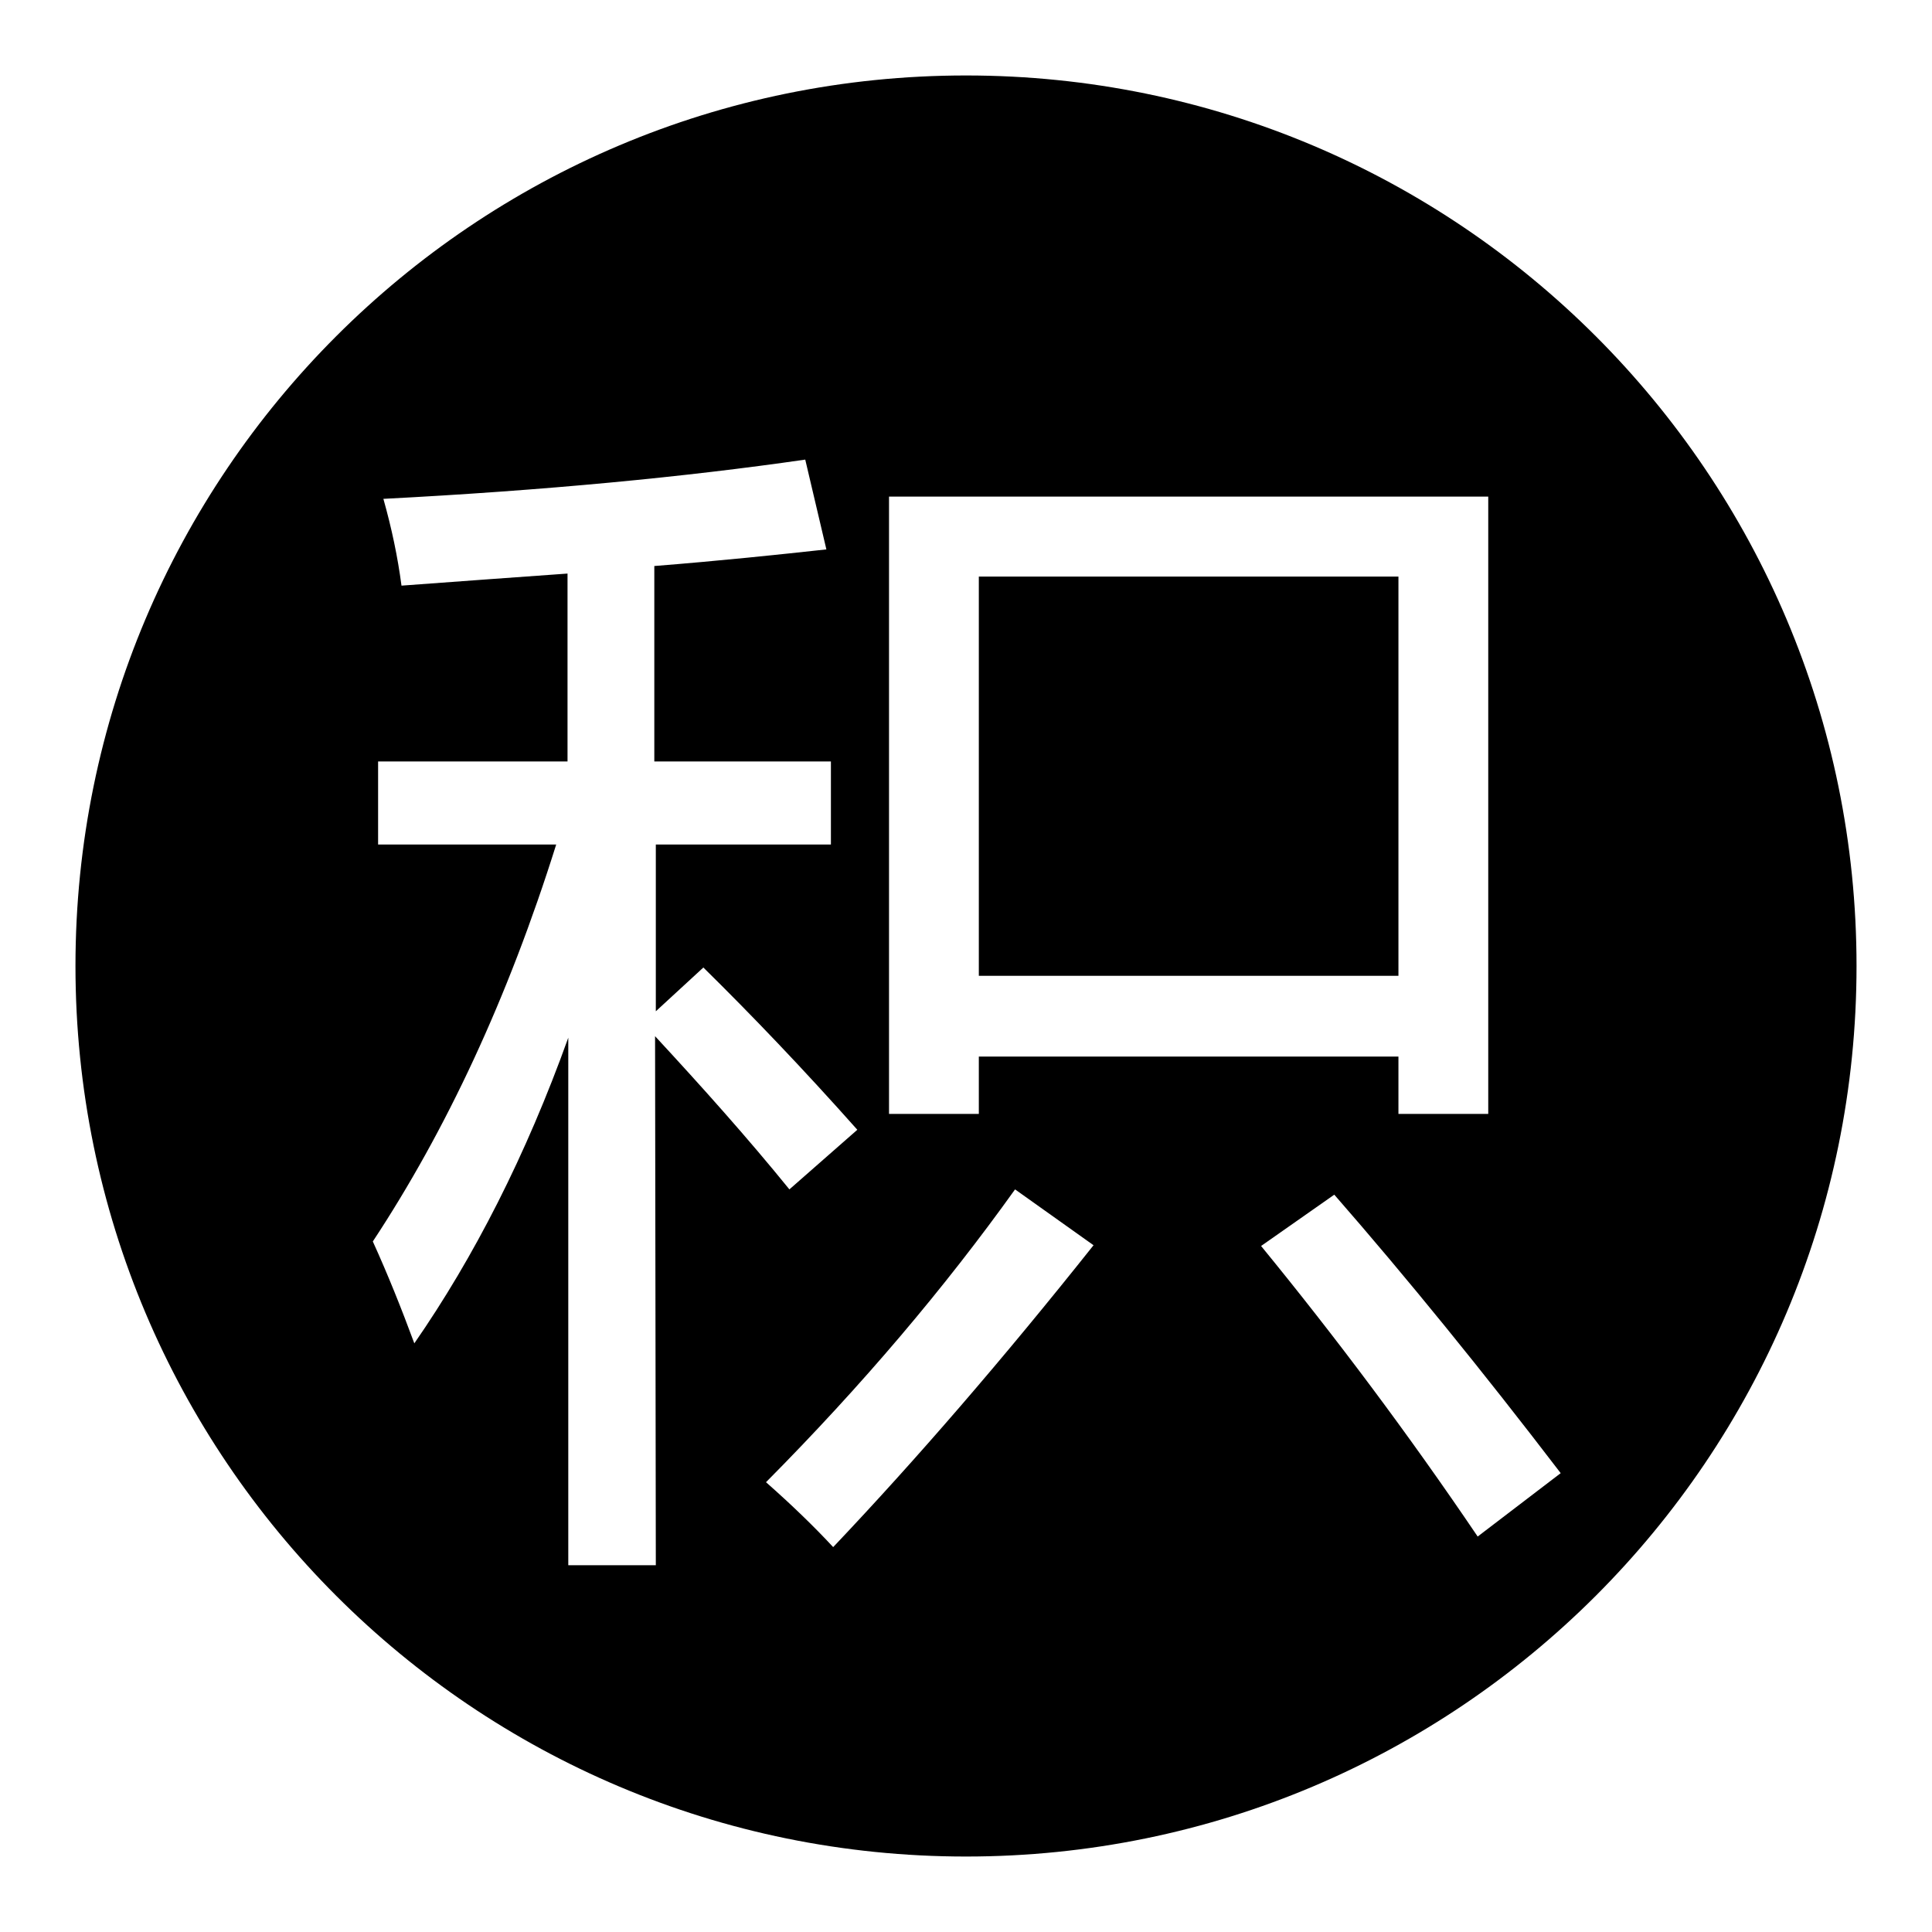
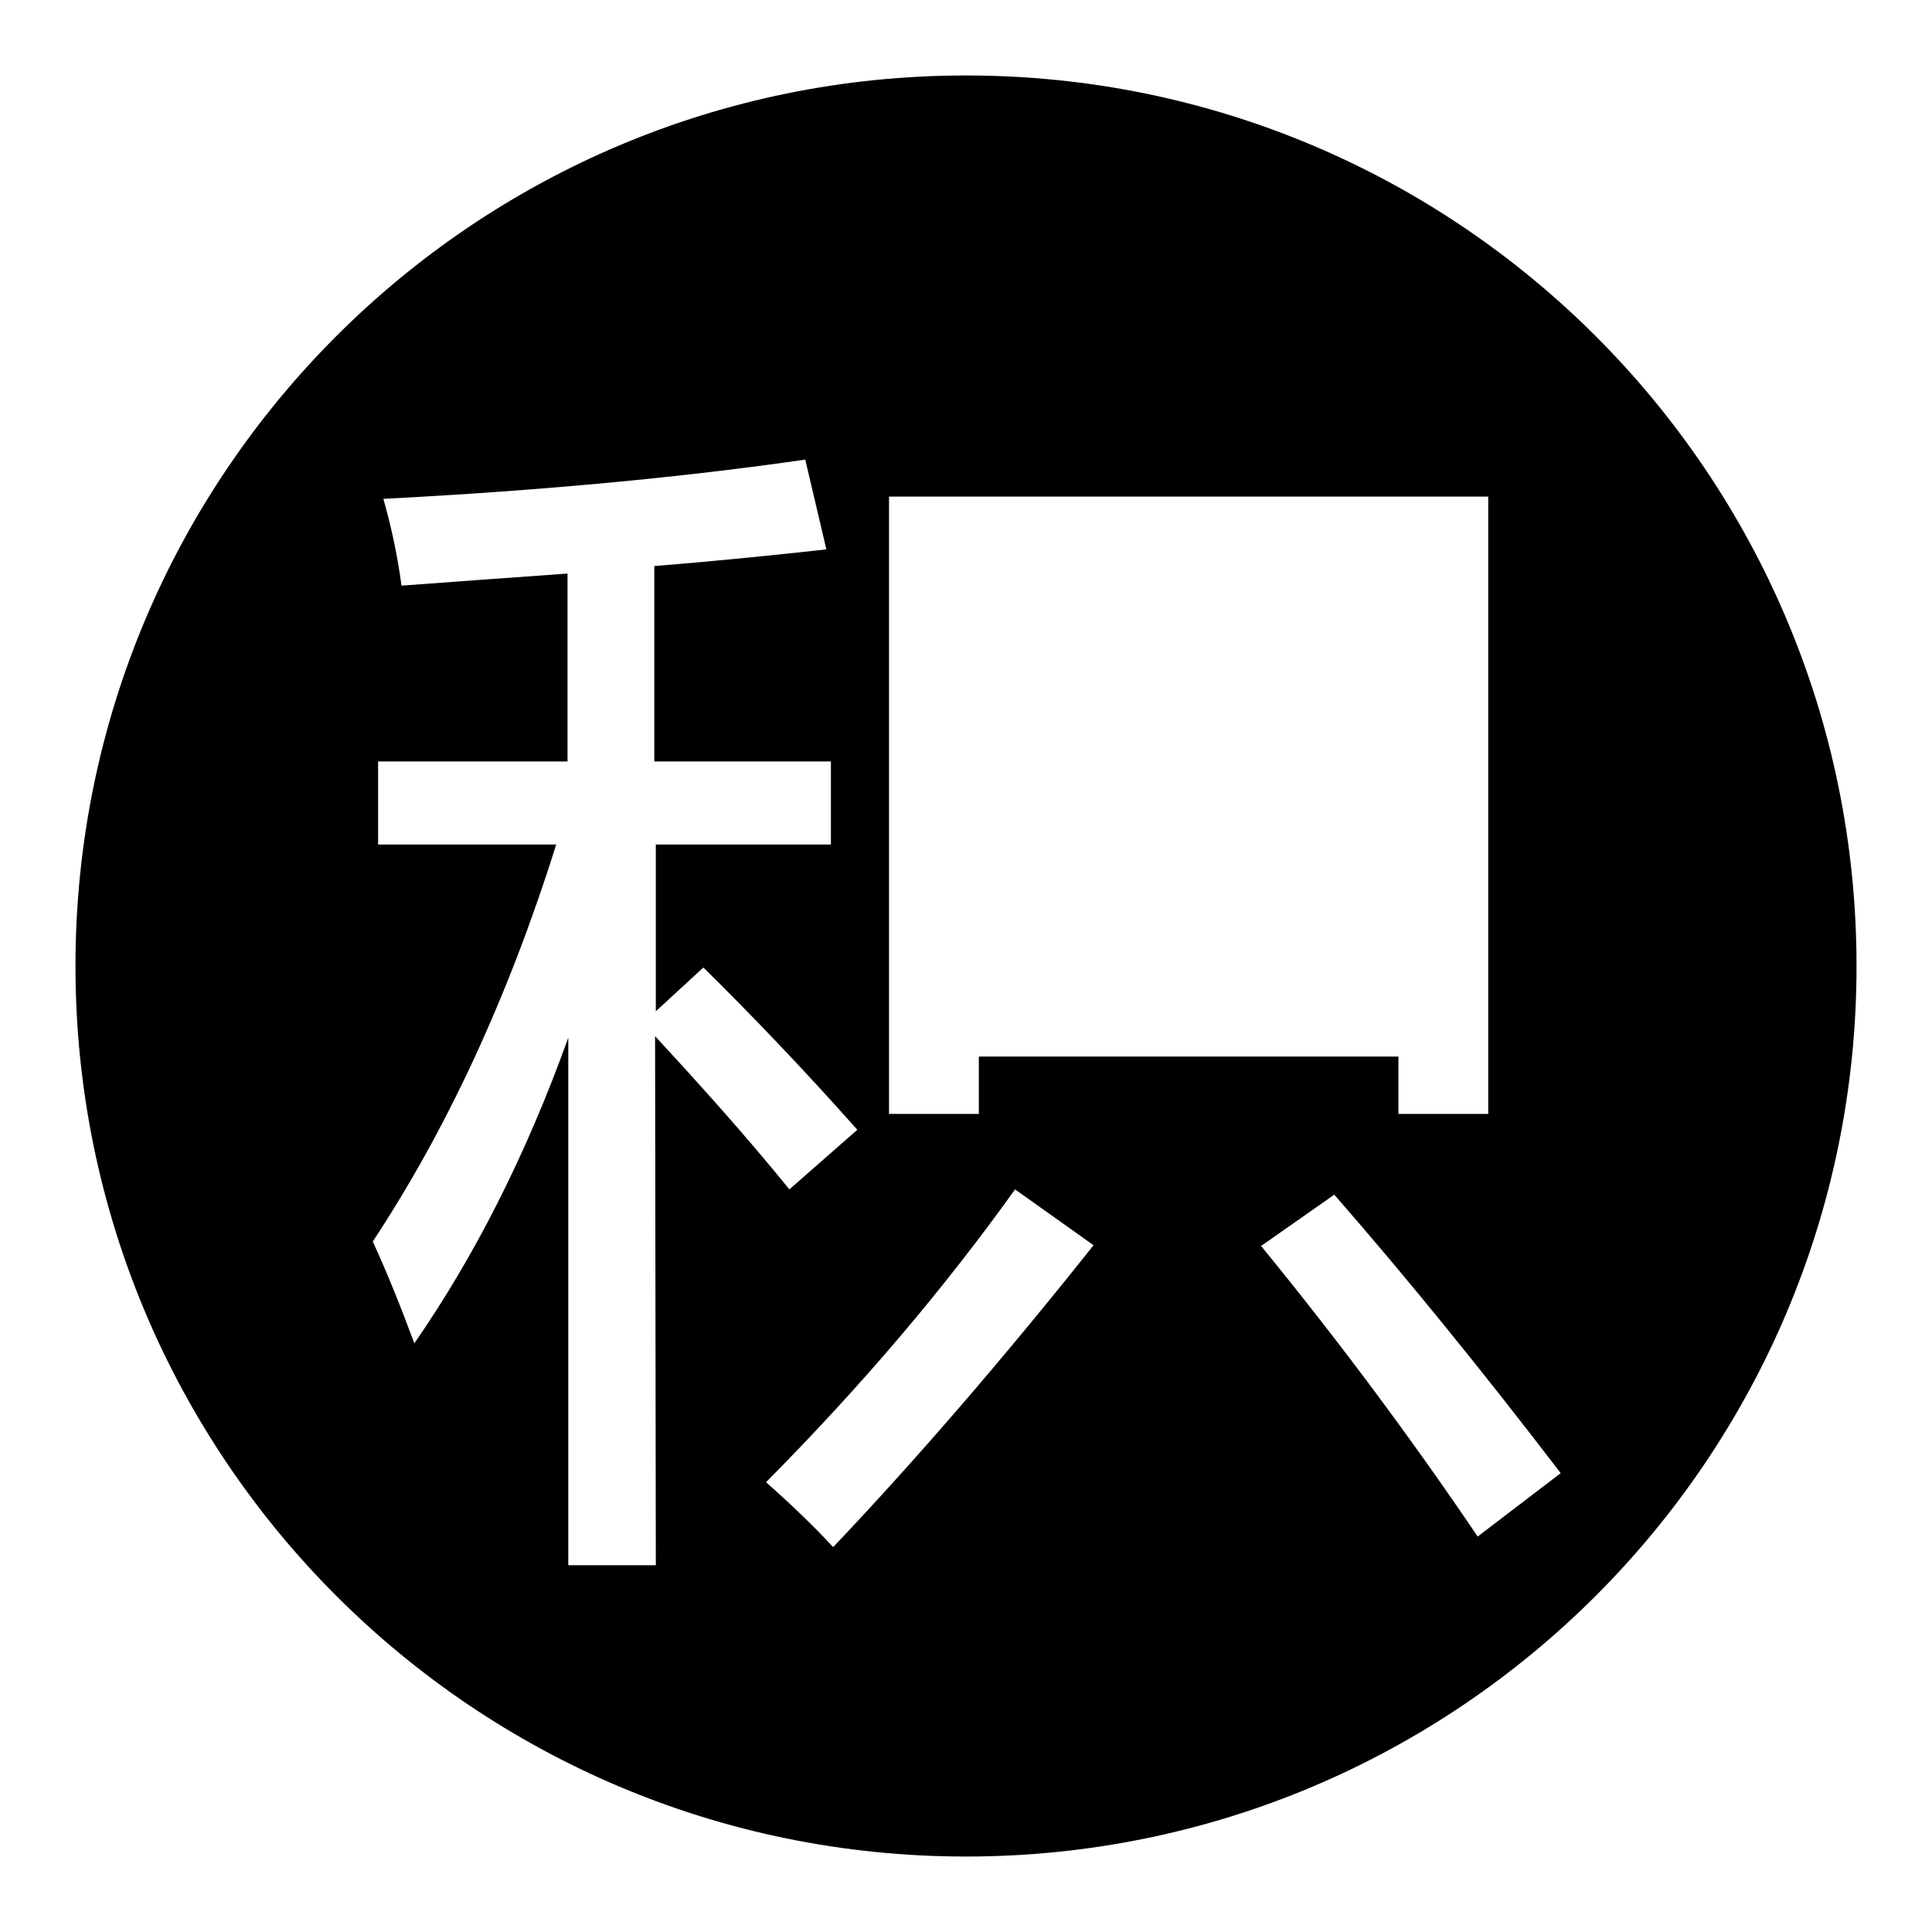
<svg xmlns="http://www.w3.org/2000/svg" version="1.1" x="0px" y="0px" viewBox="0 0 256 256" enable-background="new 0 0 256 256" xml:space="preserve">
  <g>
    <g>
-       <path fill="#000000" d="M129.7,76.4h55.6v52.9h-55.6V76.4z" />
      <path fill="#000000" d="M128,10C62.8,10,10,62.8,10,128c0,65.2,52.8,118,118,118c65.2,0,118-52.8,118-118C246,62.8,193.2,10,128,10z M117.8,65.8h79.4v81.8h-11.9V140h-55.6v7.6h-11.9V65.8z M86.9,207.4H75.3v-69.9c-5.6,15.6-12.5,29.1-20.4,40.5c-1.7-4.6-3.5-9.1-5.5-13.5c9.7-14.7,17.9-32.2,24.3-52.6H50.1v-11h25.1V76c-6.8,0.5-14.1,1-22,1.6c-0.5-3.8-1.3-7.6-2.4-11.5c21.3-1.1,40-2.9,55.9-5.2l2.8,11.9c-6.4,0.7-14,1.5-22.8,2.2v25.9h23.4v11H86.9V134l6.3-5.8c6.4,6.3,13.2,13.4,20.4,21.5l-9,7.9c-5.6-6.9-11.6-13.6-17.8-20.3L86.9,207.4L86.9,207.4z M110.4,205c-2.5-2.7-5.5-5.6-8.9-8.6c12.8-12.9,23.7-25.8,33-38.8l10.4,7.4C132.9,180.1,121.4,193.4,110.4,205z M195.8,203.6c-9.2-13.6-18.8-26.4-28.7-38.5l9.7-6.8c9.6,11,19.6,23.3,30,36.9L195.8,203.6z" />
    </g>
  </g>
</svg>